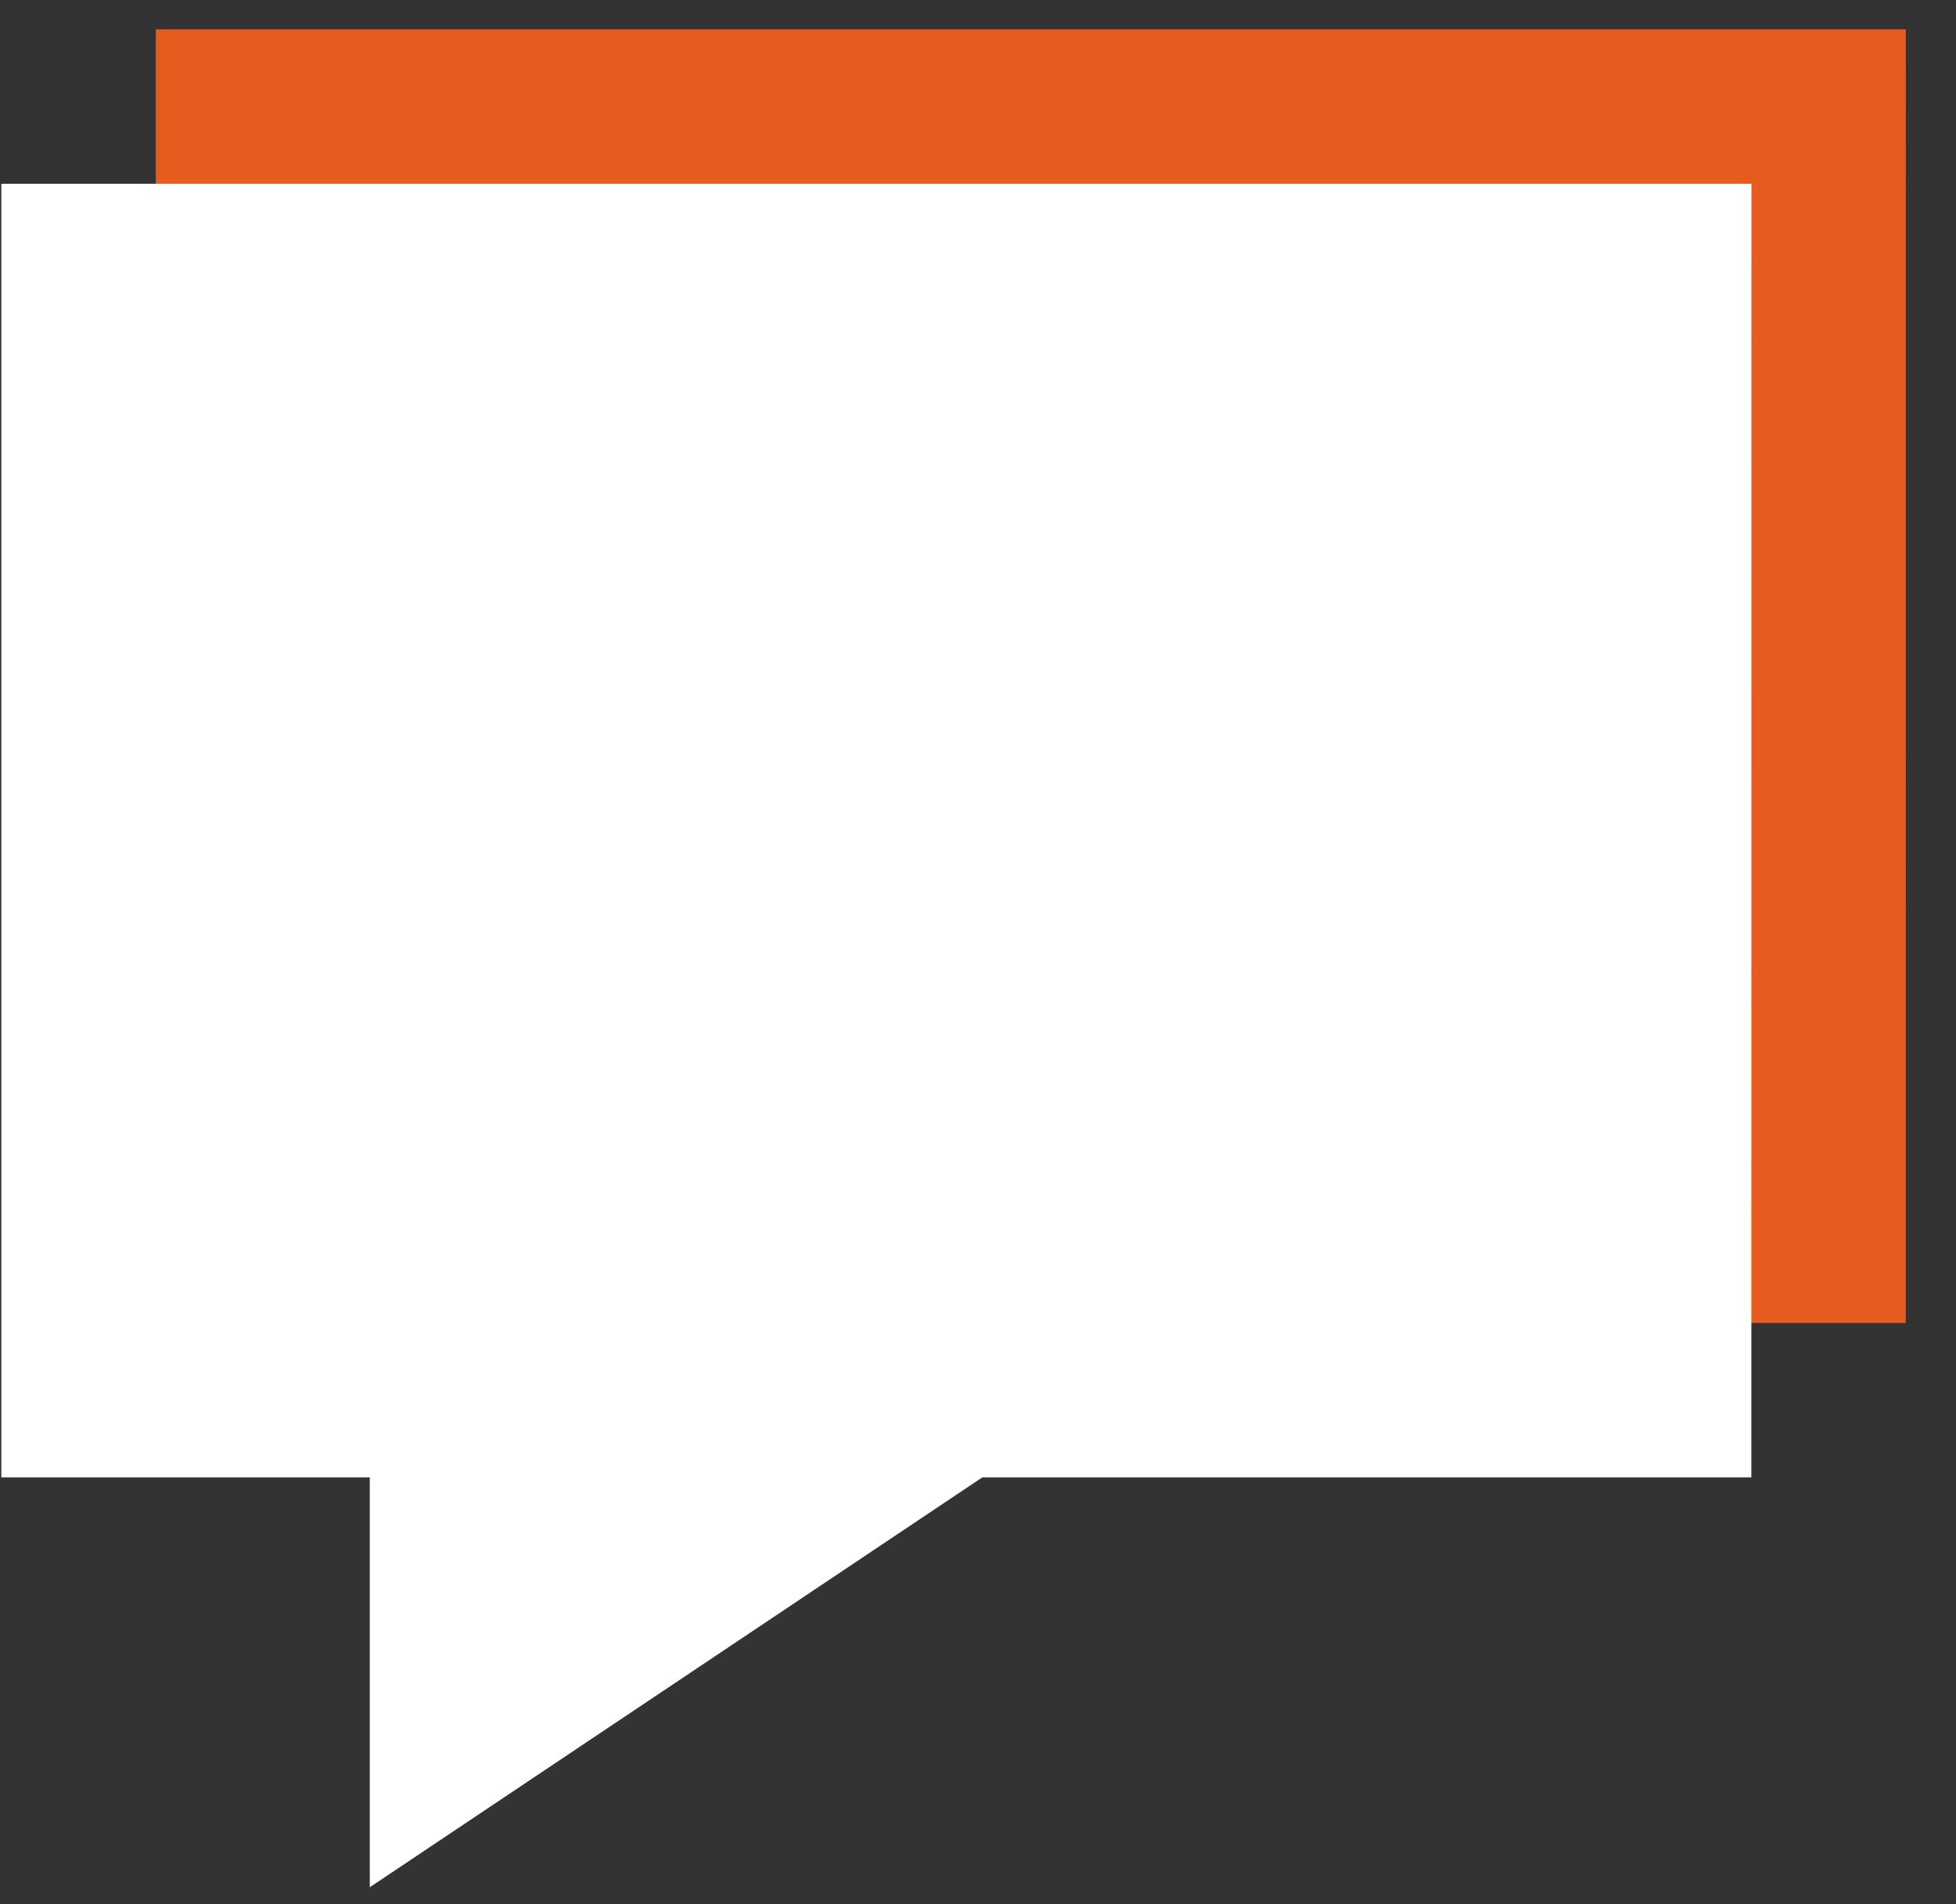
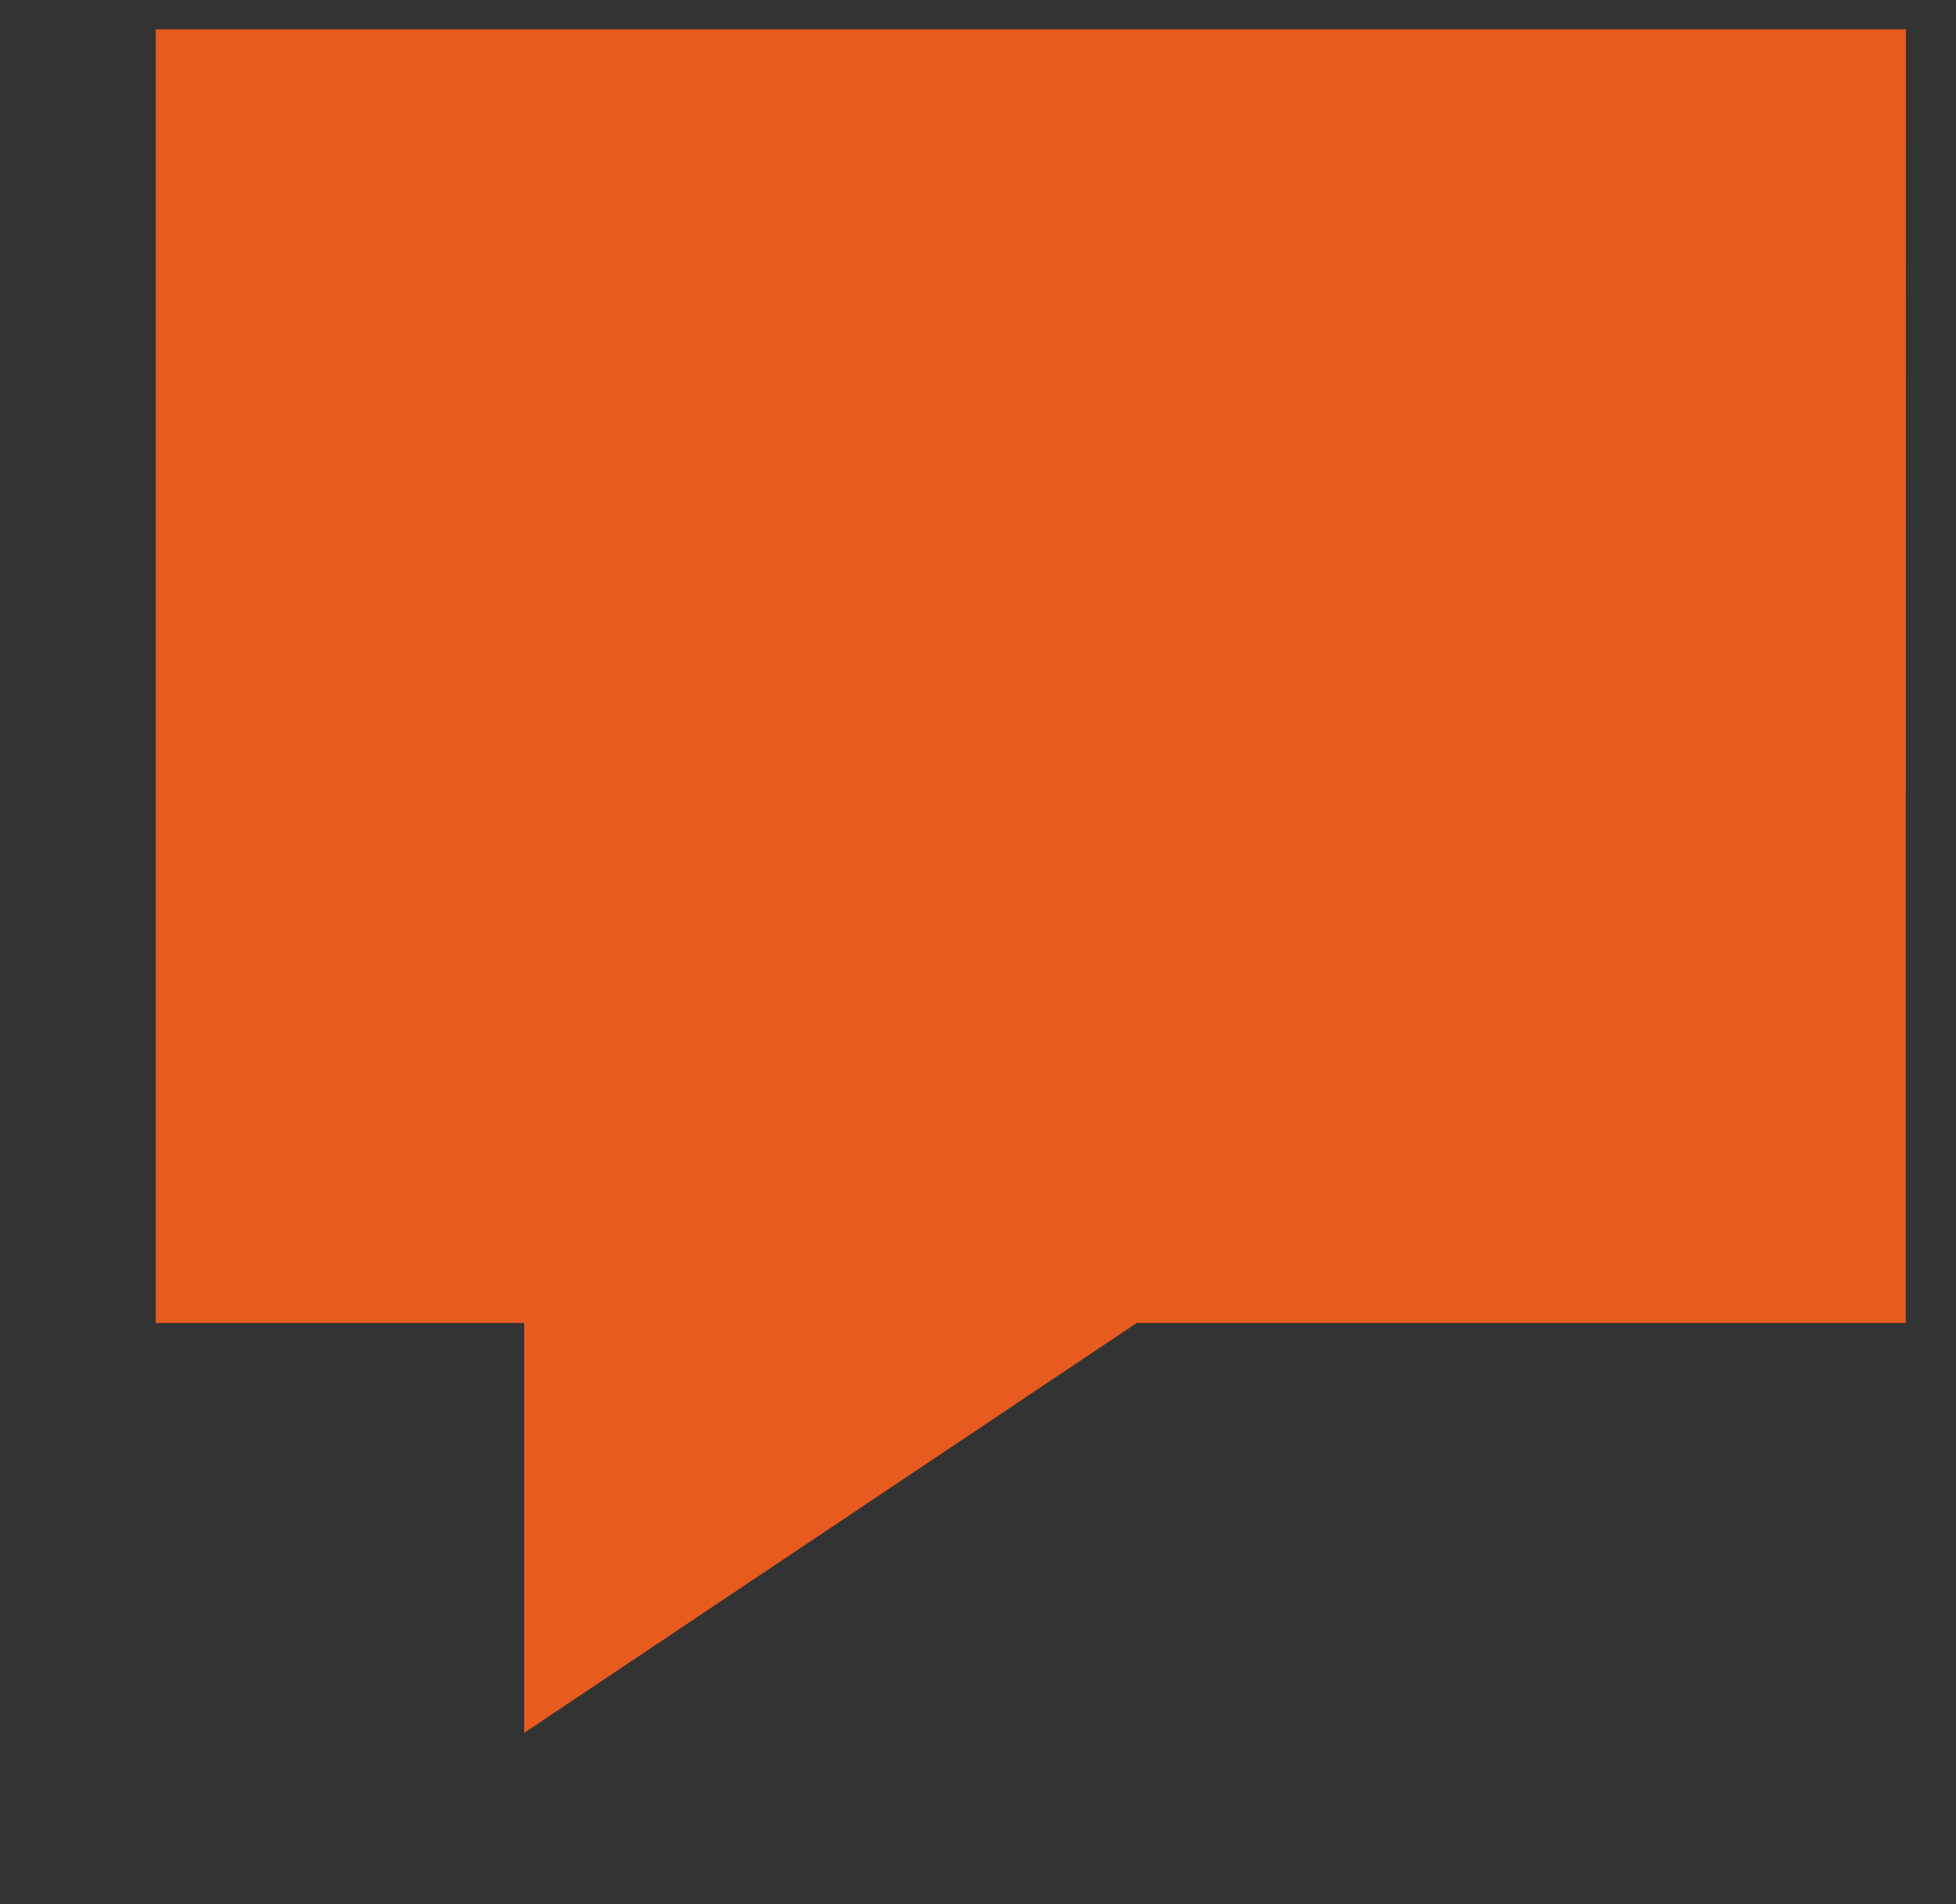
<svg xmlns="http://www.w3.org/2000/svg" width="38" height="37" viewBox="0 0 38 37" fill="none">
  <rect x="0" y="0" width="38" height="37" fill="#333333" stroke="none" />
  <path d="M37.024 25.707H22.084L10.184 33.671V25.707H3.026V0.571H37.026L37.024 25.707Z" fill="#E75B1E" />
-   <path d="M34.024 28.707H19.084L7.184 36.671V28.707H0.026V3.571H34.026L34.024 28.707Z" fill="white" />
</svg>